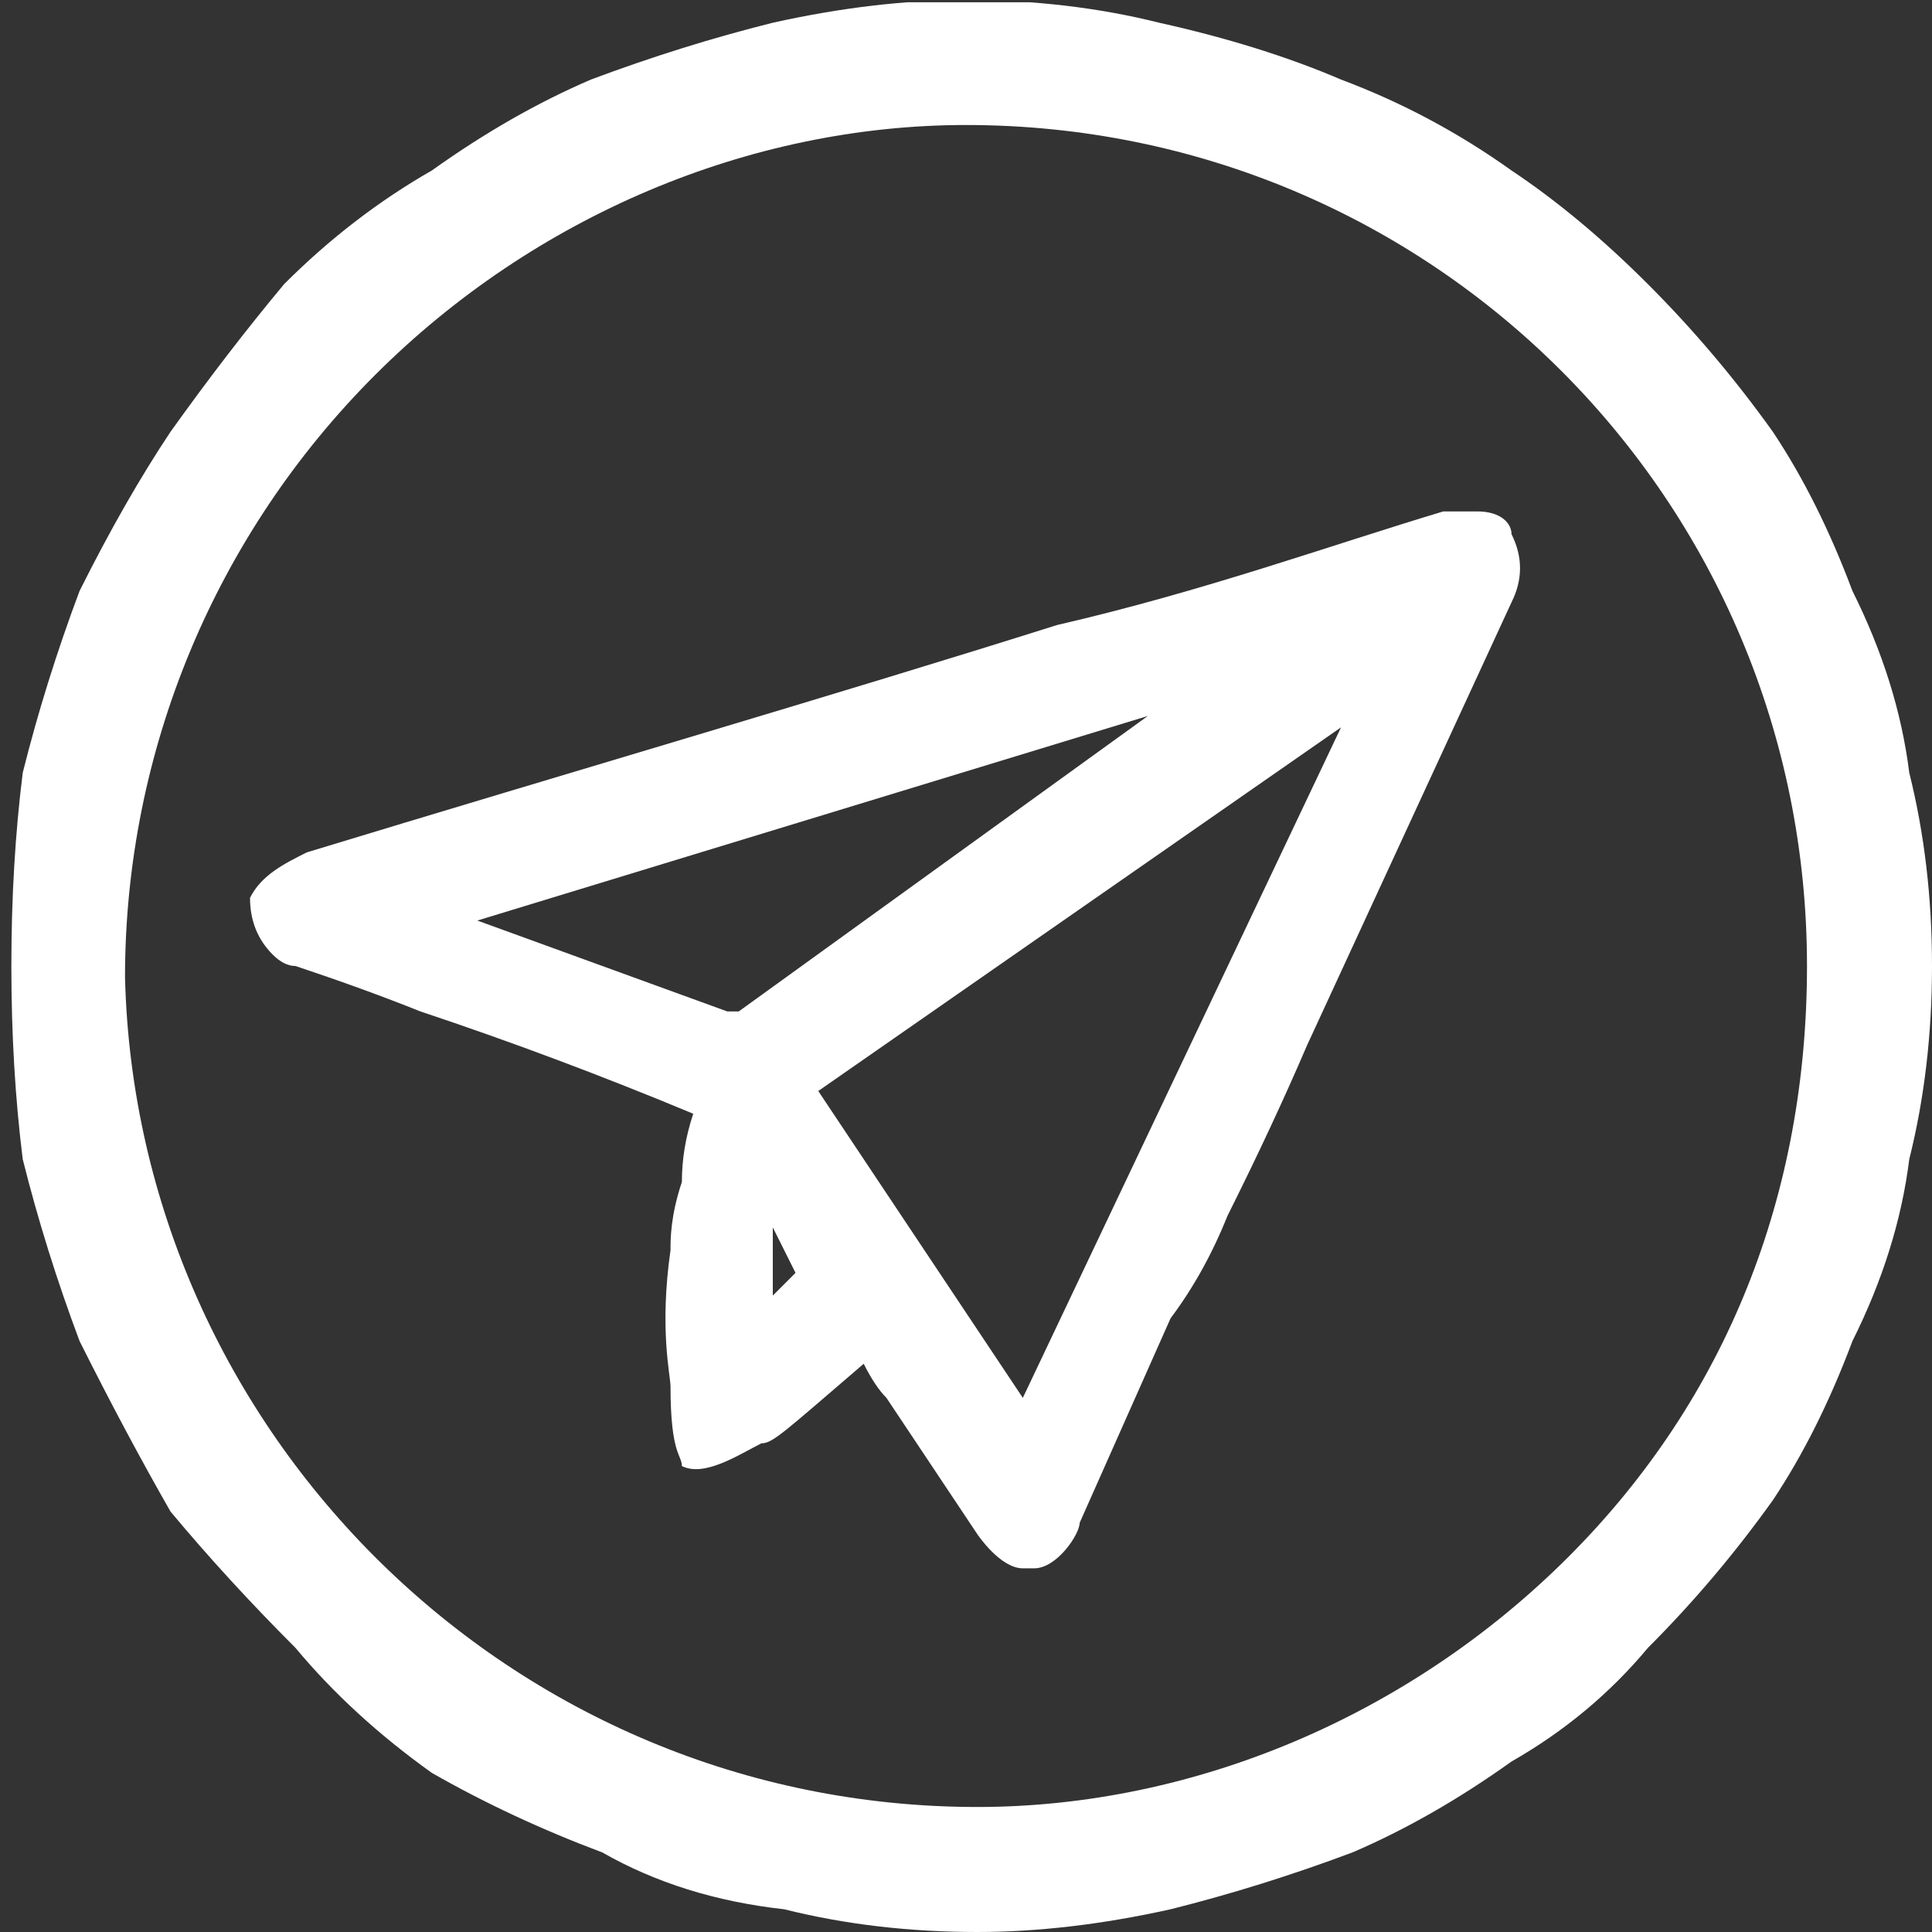
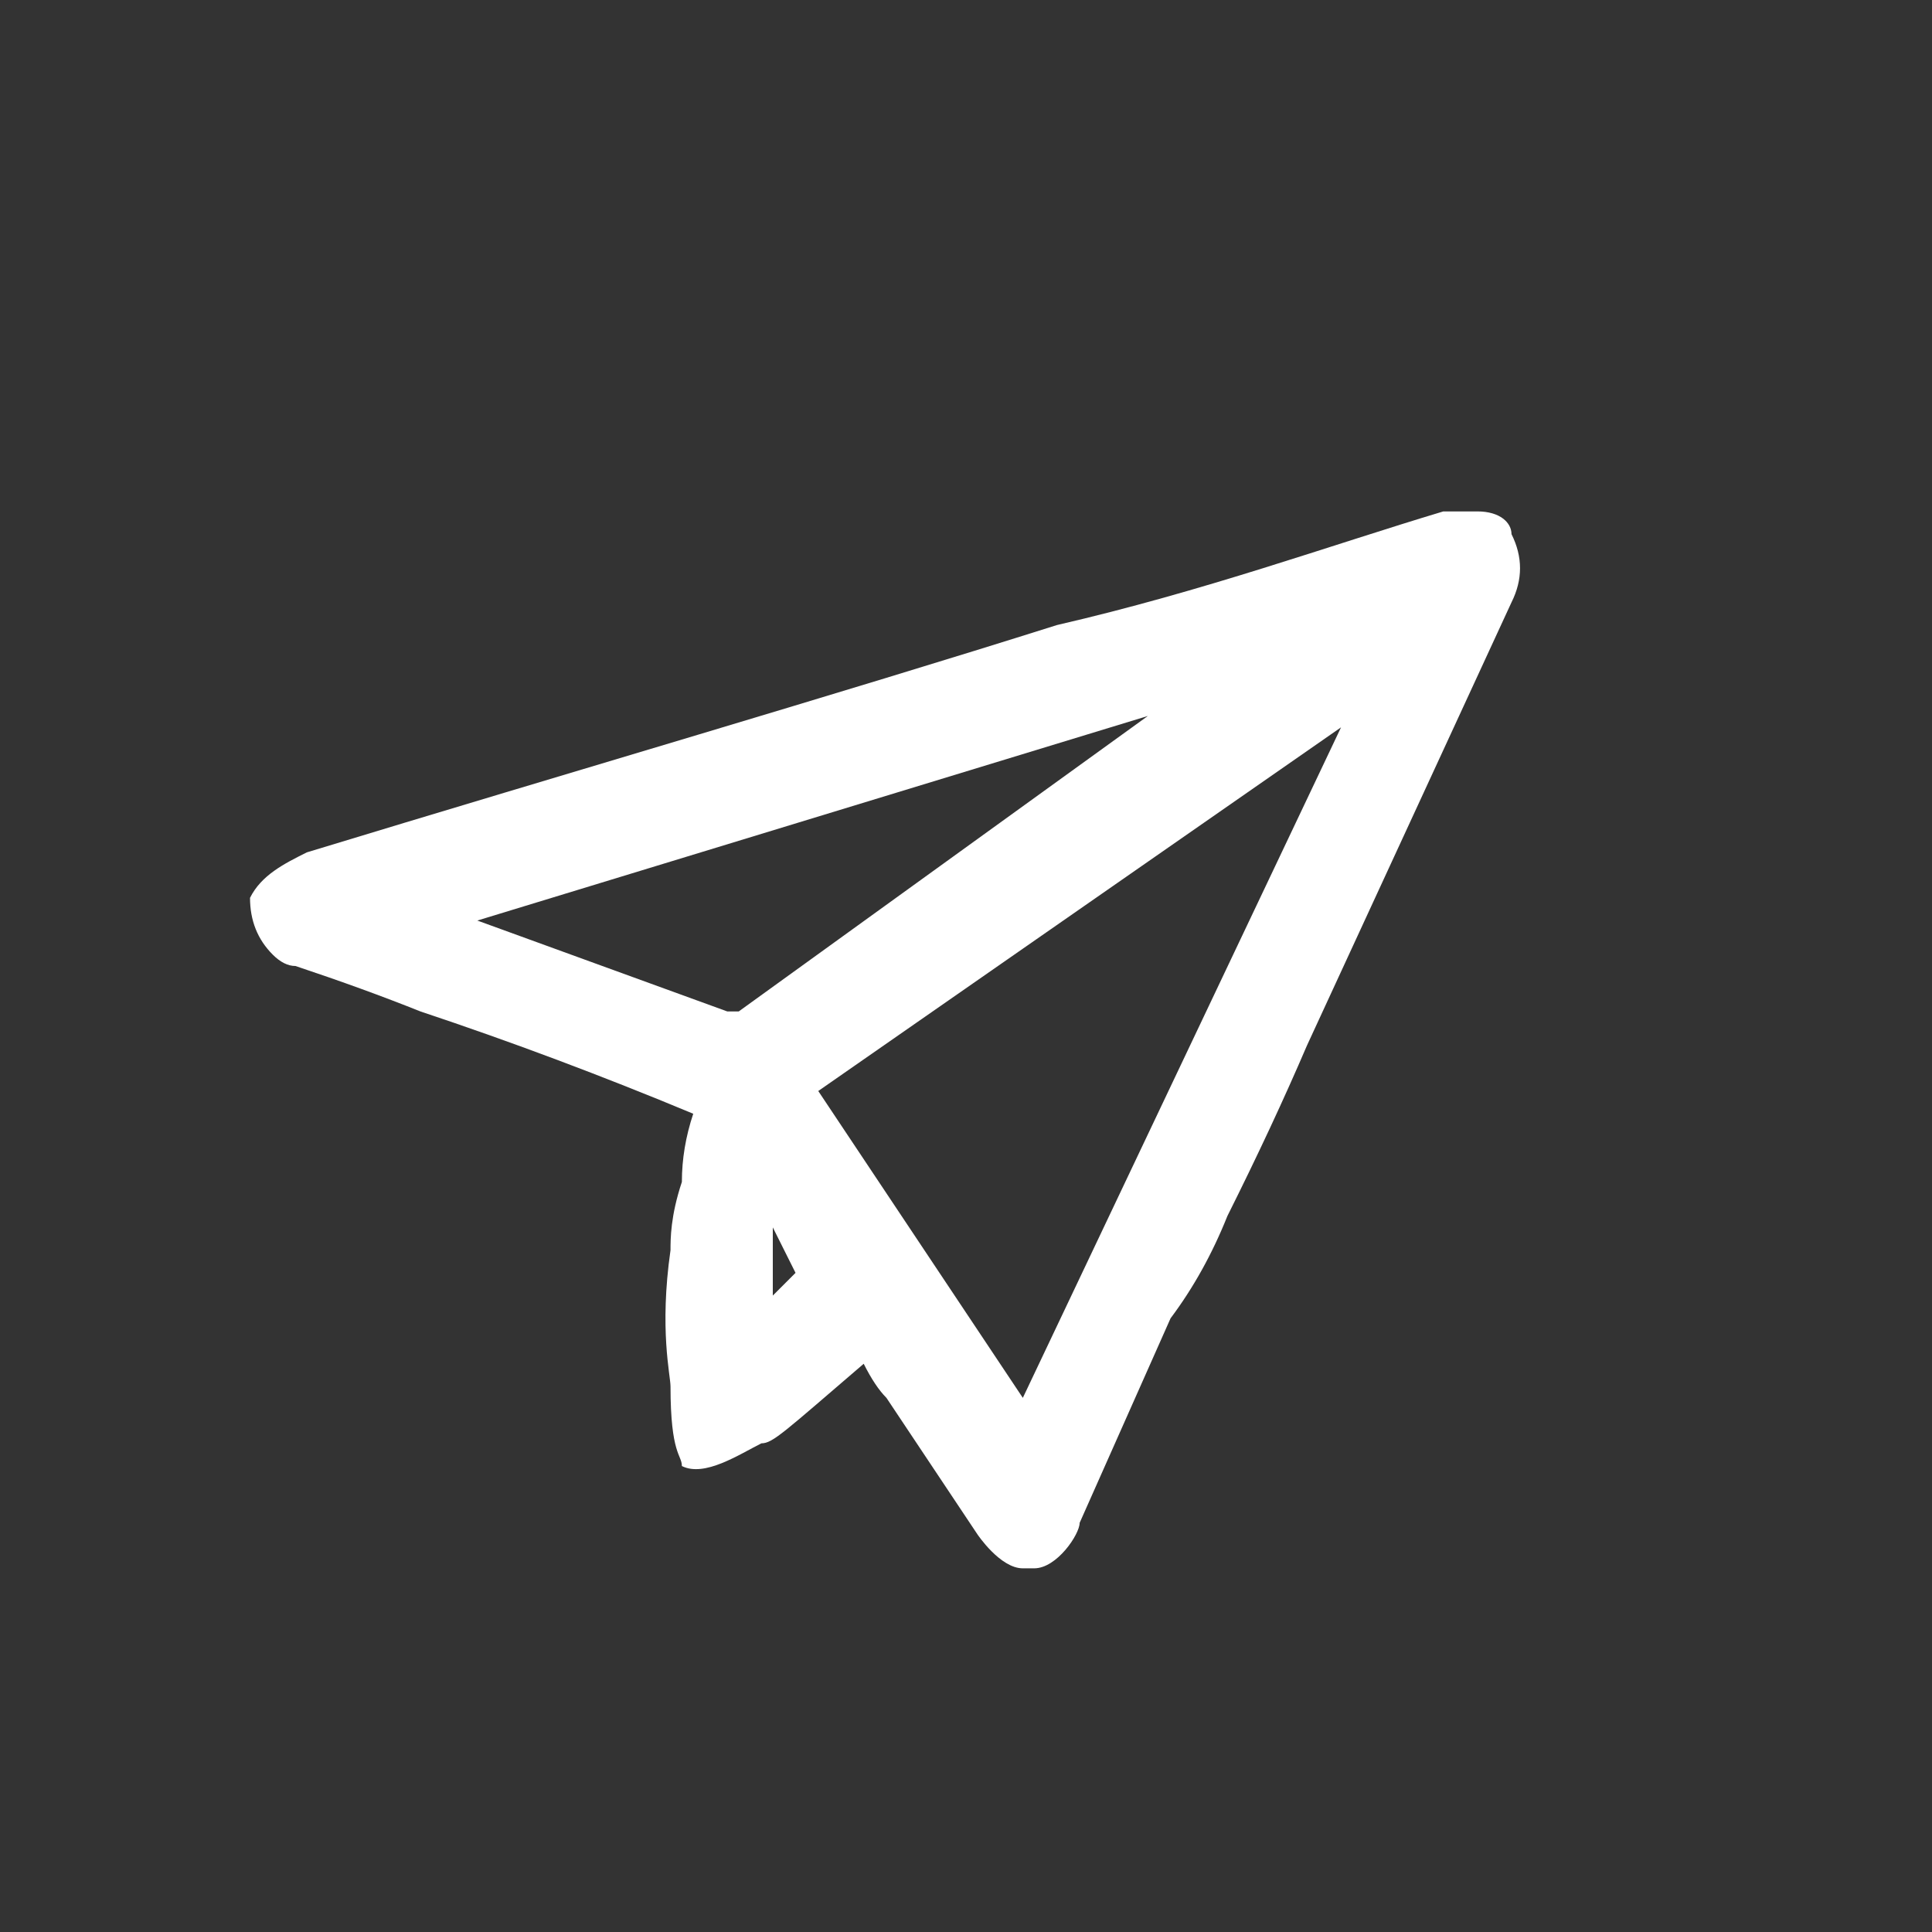
<svg xmlns="http://www.w3.org/2000/svg" version="1.2" viewBox="0 0 17 17" width="17" height="17">
  <rect x="0" y="0" width="17" height="17" fill="#333333" stroke="none" />
  <title>Progetto senza titolo (4)-svg</title>
  <defs>
    <clipPath clipPathUnits="userSpaceOnUse" id="cp1">
      <path d="m0.06 0.02h16.94v16.98h-16.94z" />
    </clipPath>
  </defs>
  <style>
		.s0 { fill: #ffffff } 
	</style>
  <g id="Clip-Path" clip-path="url(#cp1)">
    <g id="Layer">
-       <path id="Layer" fill-rule="evenodd" class="s0" d="m17 8.5q0 0.9-0.2 1.7-0.1 0.8-0.5 1.6-0.3 0.8-0.7 1.4-0.5 0.7-1.1 1.3-0.5 0.6-1.2 1-0.7 0.5-1.4 0.8-0.8 0.3-1.6 0.5-0.9 0.2-1.7 0.2 0 0 0 0-0.9 0-1.7-0.2-0.9-0.1-1.6-0.5-0.8-0.3-1.5-0.7-0.7-0.5-1.2-1.1-0.6-0.6-1.1-1.2-0.4-0.7-0.8-1.5-0.3-0.8-0.5-1.6-0.1-0.8-0.1-1.7 0-0.9 0.1-1.7 0.2-0.8 0.5-1.6 0.4-0.8 0.8-1.4 0.5-0.7 1-1.3 0.6-0.6 1.3-1 0.7-0.5 1.4-0.8 0.8-0.3 1.6-0.5 0.9-0.2 1.7-0.2 0 0 0 0 0.9 0 1.7 0.2 0.9 0.2 1.6 0.5 0.8 0.3 1.5 0.8 0.6 0.4 1.2 1 0.6 0.6 1.1 1.3 0.4 0.6 0.7 1.4 0.4 0.8 0.5 1.6 0.2 0.8 0.2 1.7zm-8.4 7.4c1.9 0 3.8-0.8 5.2-2.2 1.4-1.4 2.1-3.2 2.1-5.2 0-4.1-3.3-7.4-7.4-7.4q0 0 0 0c-1.9 0-3.8 0.8-5.2 2.2-1.4 1.4-2.2 3.3-2.2 5.3 0.1 4 3.4 7.3 7.5 7.3q0 0 0 0z" />
-     </g>
+       </g>
  </g>
  <path id="Layer" fill-rule="evenodd" class="s0" d="m13.3 4.7c0.1 0.2 0.1 0.4 0 0.6-0.6 1.3-1.2 2.6-1.8 3.9q-0.3 0.7-0.7 1.5-0.2 0.5-0.5 0.9-0.4 0.9-0.8 1.8c0 0.1-0.2 0.4-0.4 0.4q0 0-0.1 0c-0.2 0-0.4-0.3-0.4-0.3q-0.4-0.6-0.8-1.2-0.1-0.1-0.2-0.3 0 0 0 0c-0.7 0.6-0.8 0.7-0.9 0.7-0.2 0.1-0.5 0.3-0.7 0.2 0-0.1-0.1-0.1-0.1-0.7 0-0.1-0.1-0.5 0-1.2 0-0.1 0-0.3 0.1-0.6q0-0.3 0.1-0.6-1.2-0.5-2.4-0.9-0.5-0.2-1.1-0.4-0.1 0-0.2-0.1-0.2-0.2-0.2-0.5c0.1-0.2 0.3-0.3 0.5-0.4 2.3-0.7 4.7-1.4 6.6-2 1.3-0.3 2.4-0.7 3.4-1q0.1 0 0.3 0c0.2 0 0.3 0.1 0.3 0.2zm-6.1 4.9l1.8 2.7 2.8-5.9zm-0.8-0.7q0 0 0.1 0 1.8-1.3 3.6-2.6l-5.9 1.8q1.1 0.4 2.2 0.8 0 0 0 0zm0.6 2.3l-0.2-0.4v0.6c0 0 0.2-0.2 0.2-0.2z" />
</svg>